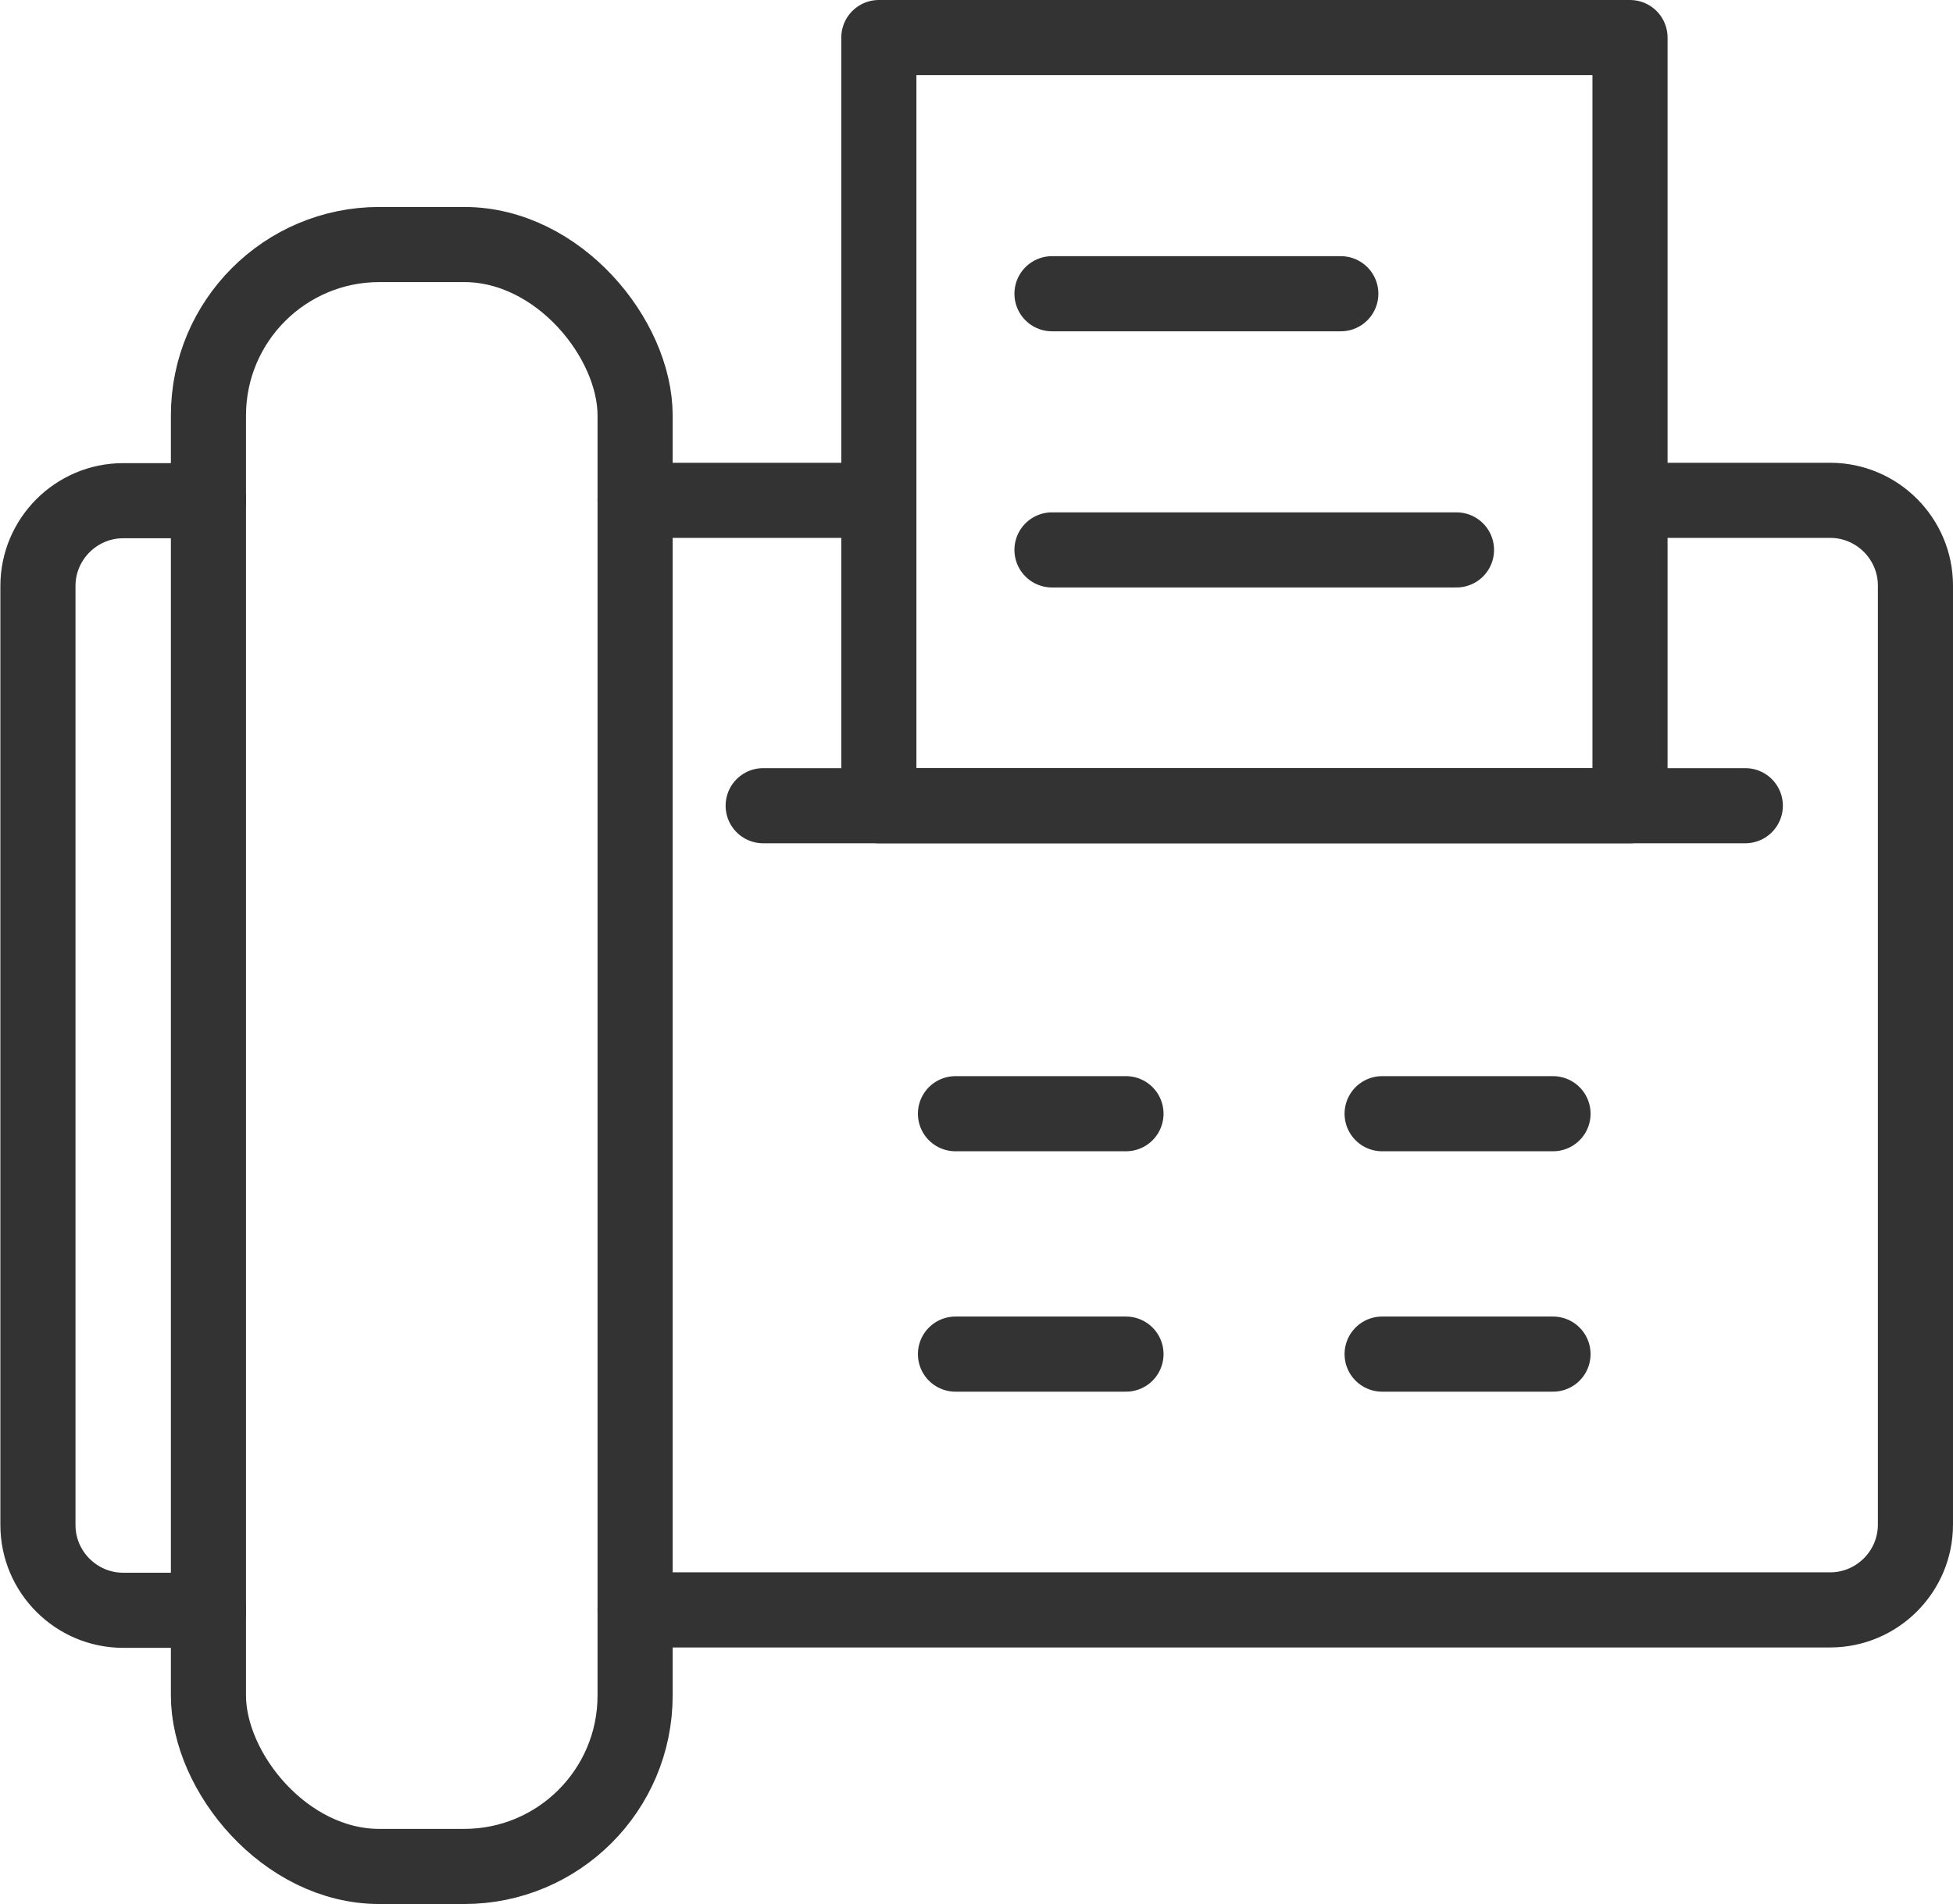
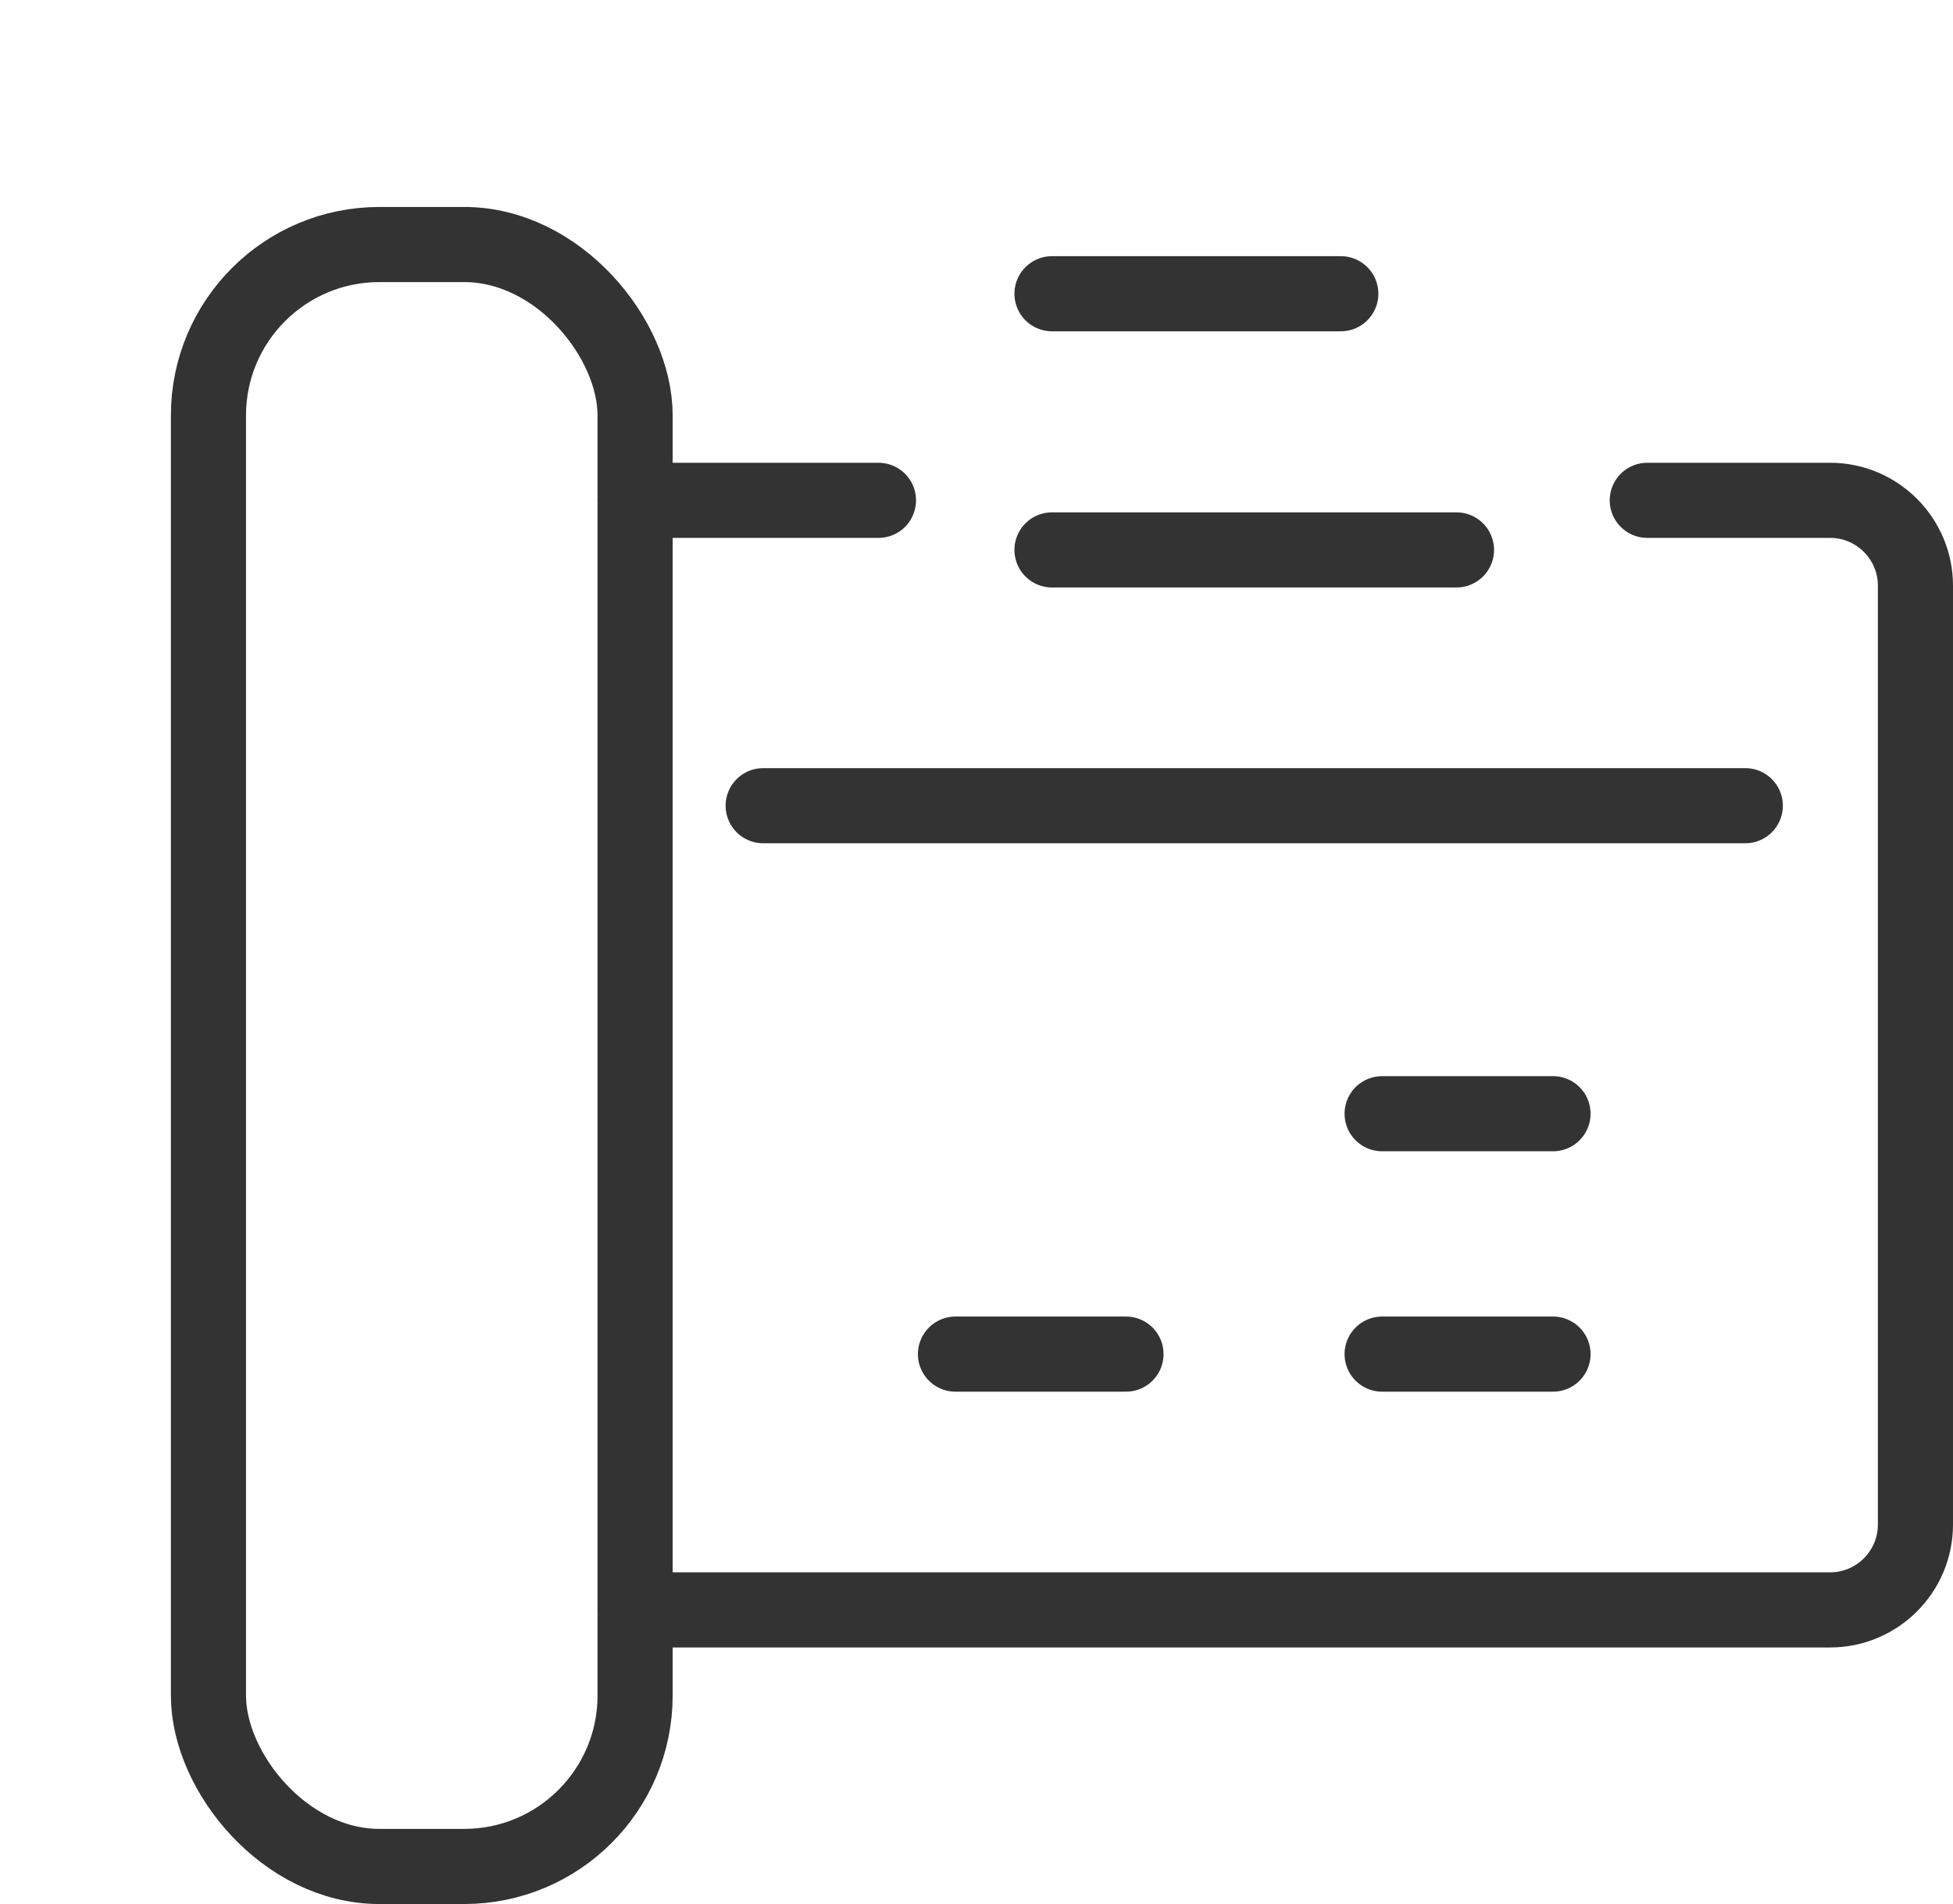
<svg xmlns="http://www.w3.org/2000/svg" id="Layer_1" viewBox="0 0 52 50.69">
  <defs>
    <style>.cls-1{fill:none;stroke:#333;stroke-linecap:round;stroke-linejoin:round;stroke-width:2px;}</style>
  </defs>
-   <rect class="cls-1" x="23.39" y="1" width="20" height="20.45" transform="translate(66.79 22.45) rotate(180)" />
  <line class="cls-1" x1="38.78" y1="14.64" x2="28.01" y2="14.64" />
  <line class="cls-1" x1="35.7" y1="7.82" x2="28.01" y2="7.82" />
  <line class="cls-1" x1="46.47" y1="21.45" x2="20.32" y2="21.45" />
  <rect class="cls-1" x="5.55" y="6.51" width="11.36" height="43.18" rx="4.55" ry="4.55" />
-   <line class="cls-1" x1="25.44" y1="29.65" x2="29.98" y2="29.65" />
  <line class="cls-1" x1="36.8" y1="29.65" x2="41.35" y2="29.65" />
  <line class="cls-1" x1="25.44" y1="36.05" x2="29.98" y2="36.05" />
  <line class="cls-1" x1="36.8" y1="36.05" x2="41.35" y2="36.05" />
  <path class="cls-1" d="M43.86,13.32h4.87c1.25,0,2.27,1.02,2.27,2.27v25c0,1.25-1.02,2.27-2.27,2.27h-31.82" />
  <line class="cls-1" x1="16.91" y1="13.32" x2="23.39" y2="13.32" />
-   <path class="cls-1" d="M5.55,42.87h-2.27c-1.25,0-2.27-1.02-2.27-2.27V15.6c0-1.25,1.02-2.27,2.27-2.27h2.27" />
</svg>